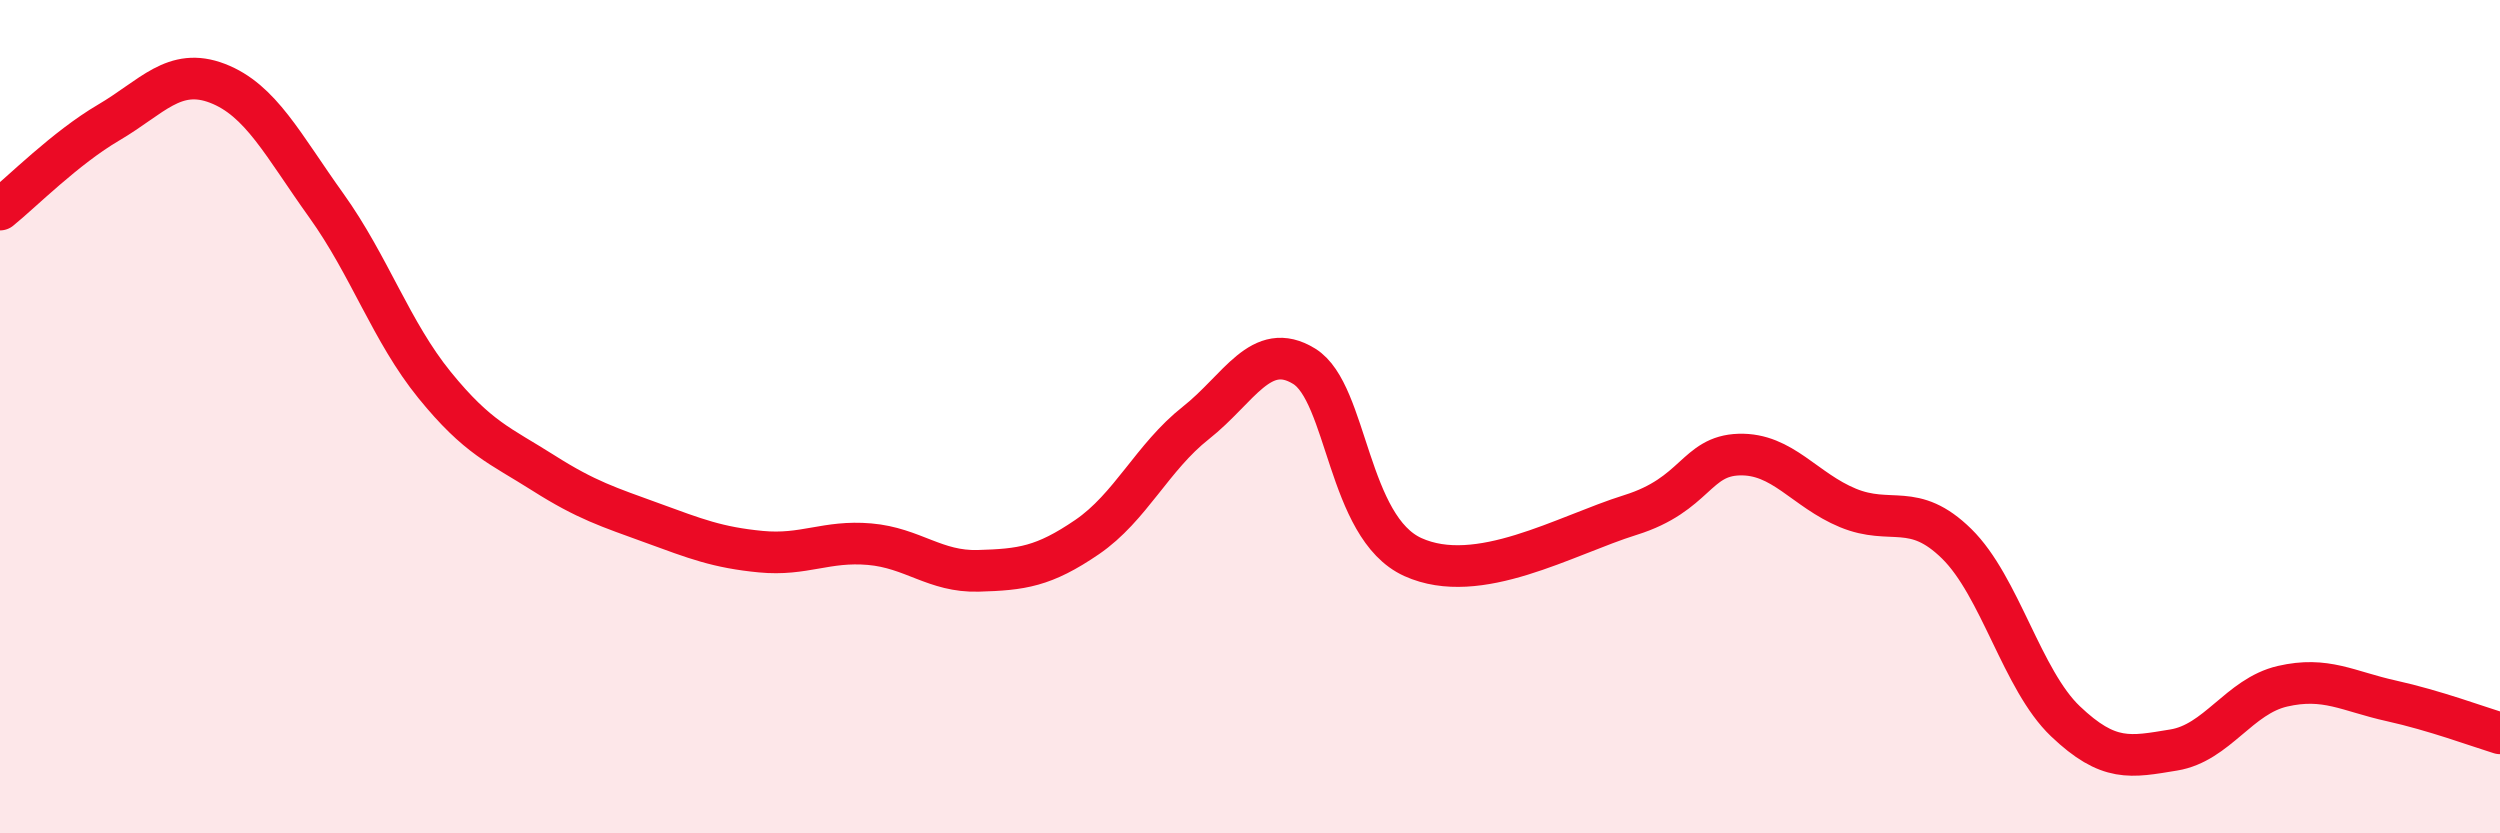
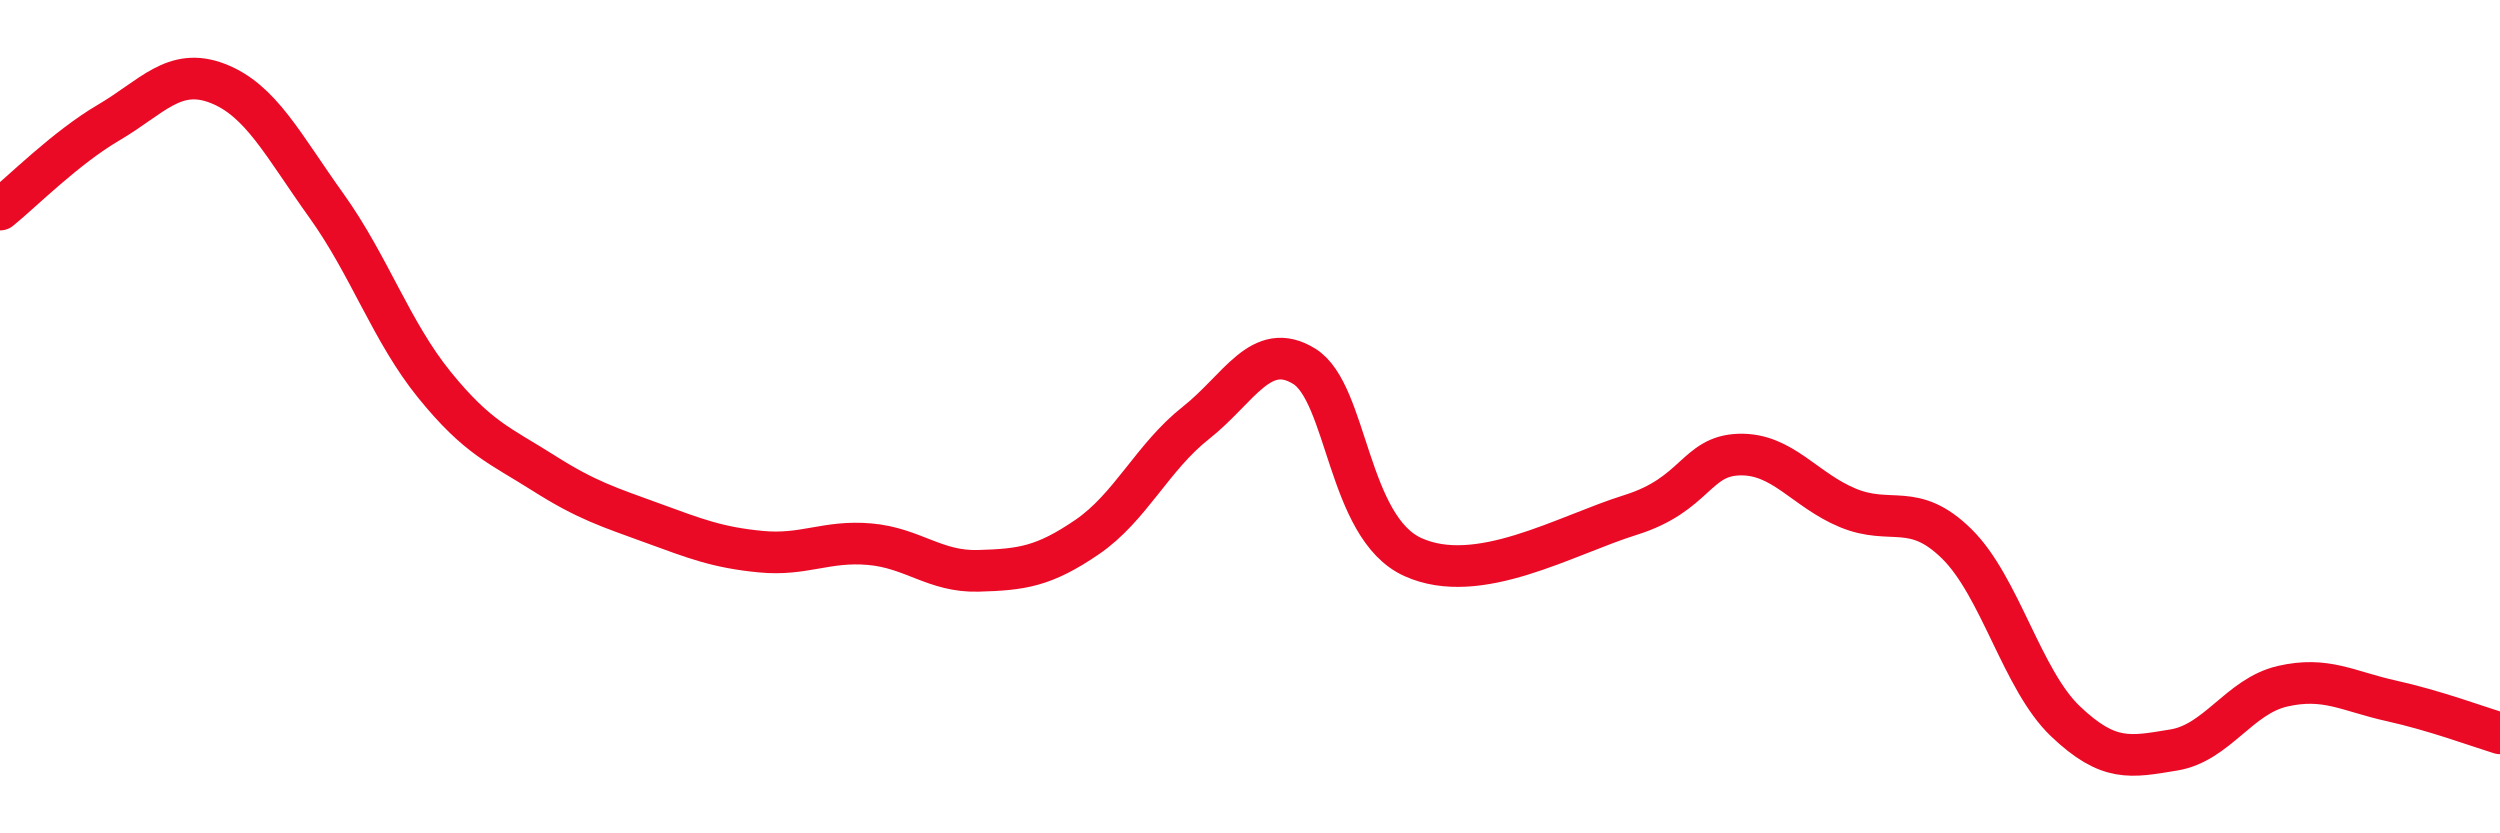
<svg xmlns="http://www.w3.org/2000/svg" width="60" height="20" viewBox="0 0 60 20">
-   <path d="M 0,5.03 C 0.52,4.61 1.57,3.55 2.61,2.94 C 3.65,2.33 4.18,1.6 5.22,2 C 6.26,2.4 6.79,3.48 7.83,4.93 C 8.87,6.38 9.39,7.96 10.43,9.24 C 11.47,10.52 12,10.69 13.04,11.35 C 14.08,12.01 14.61,12.17 15.65,12.55 C 16.69,12.93 17.22,13.14 18.26,13.24 C 19.3,13.34 19.83,12.97 20.87,13.06 C 21.91,13.15 22.44,13.73 23.48,13.7 C 24.52,13.67 25.05,13.6 26.09,12.89 C 27.13,12.18 27.66,10.97 28.7,10.15 C 29.74,9.33 30.26,8.15 31.3,8.79 C 32.34,9.43 32.34,12.66 33.91,13.37 C 35.48,14.08 37.56,12.85 39.13,12.36 C 40.7,11.87 40.7,10.94 41.74,10.91 C 42.78,10.88 43.31,11.76 44.35,12.19 C 45.39,12.62 45.92,12.03 46.96,13.05 C 48,14.07 48.53,16.32 49.57,17.31 C 50.61,18.3 51.13,18.17 52.17,18 C 53.21,17.83 53.74,16.71 54.78,16.47 C 55.82,16.23 56.35,16.59 57.39,16.82 C 58.43,17.05 59.48,17.44 60,17.6L60 20L0 20Z" fill="#EB0A25" opacity="0.1" stroke-linecap="round" stroke-linejoin="round" />
  <path d="M 0,5.03 C 0.52,4.61 1.57,3.55 2.61,2.94 C 3.65,2.33 4.18,1.6 5.22,2 C 6.26,2.4 6.79,3.48 7.83,4.93 C 8.87,6.38 9.39,7.96 10.43,9.24 C 11.47,10.52 12,10.69 13.04,11.35 C 14.08,12.01 14.61,12.17 15.65,12.55 C 16.69,12.93 17.22,13.14 18.26,13.24 C 19.3,13.34 19.83,12.97 20.87,13.06 C 21.91,13.15 22.44,13.73 23.48,13.7 C 24.52,13.67 25.05,13.6 26.09,12.89 C 27.13,12.18 27.66,10.97 28.7,10.15 C 29.74,9.33 30.26,8.15 31.3,8.79 C 32.34,9.43 32.34,12.66 33.91,13.37 C 35.48,14.08 37.56,12.85 39.13,12.36 C 40.7,11.87 40.7,10.94 41.74,10.91 C 42.78,10.88 43.31,11.76 44.35,12.19 C 45.39,12.62 45.92,12.03 46.96,13.05 C 48,14.07 48.53,16.32 49.57,17.31 C 50.61,18.3 51.13,18.17 52.17,18 C 53.21,17.83 53.74,16.71 54.78,16.47 C 55.82,16.23 56.35,16.59 57.39,16.82 C 58.43,17.05 59.48,17.44 60,17.6" stroke="#EB0A25" stroke-width="1" fill="none" stroke-linecap="round" stroke-linejoin="round" />
</svg>